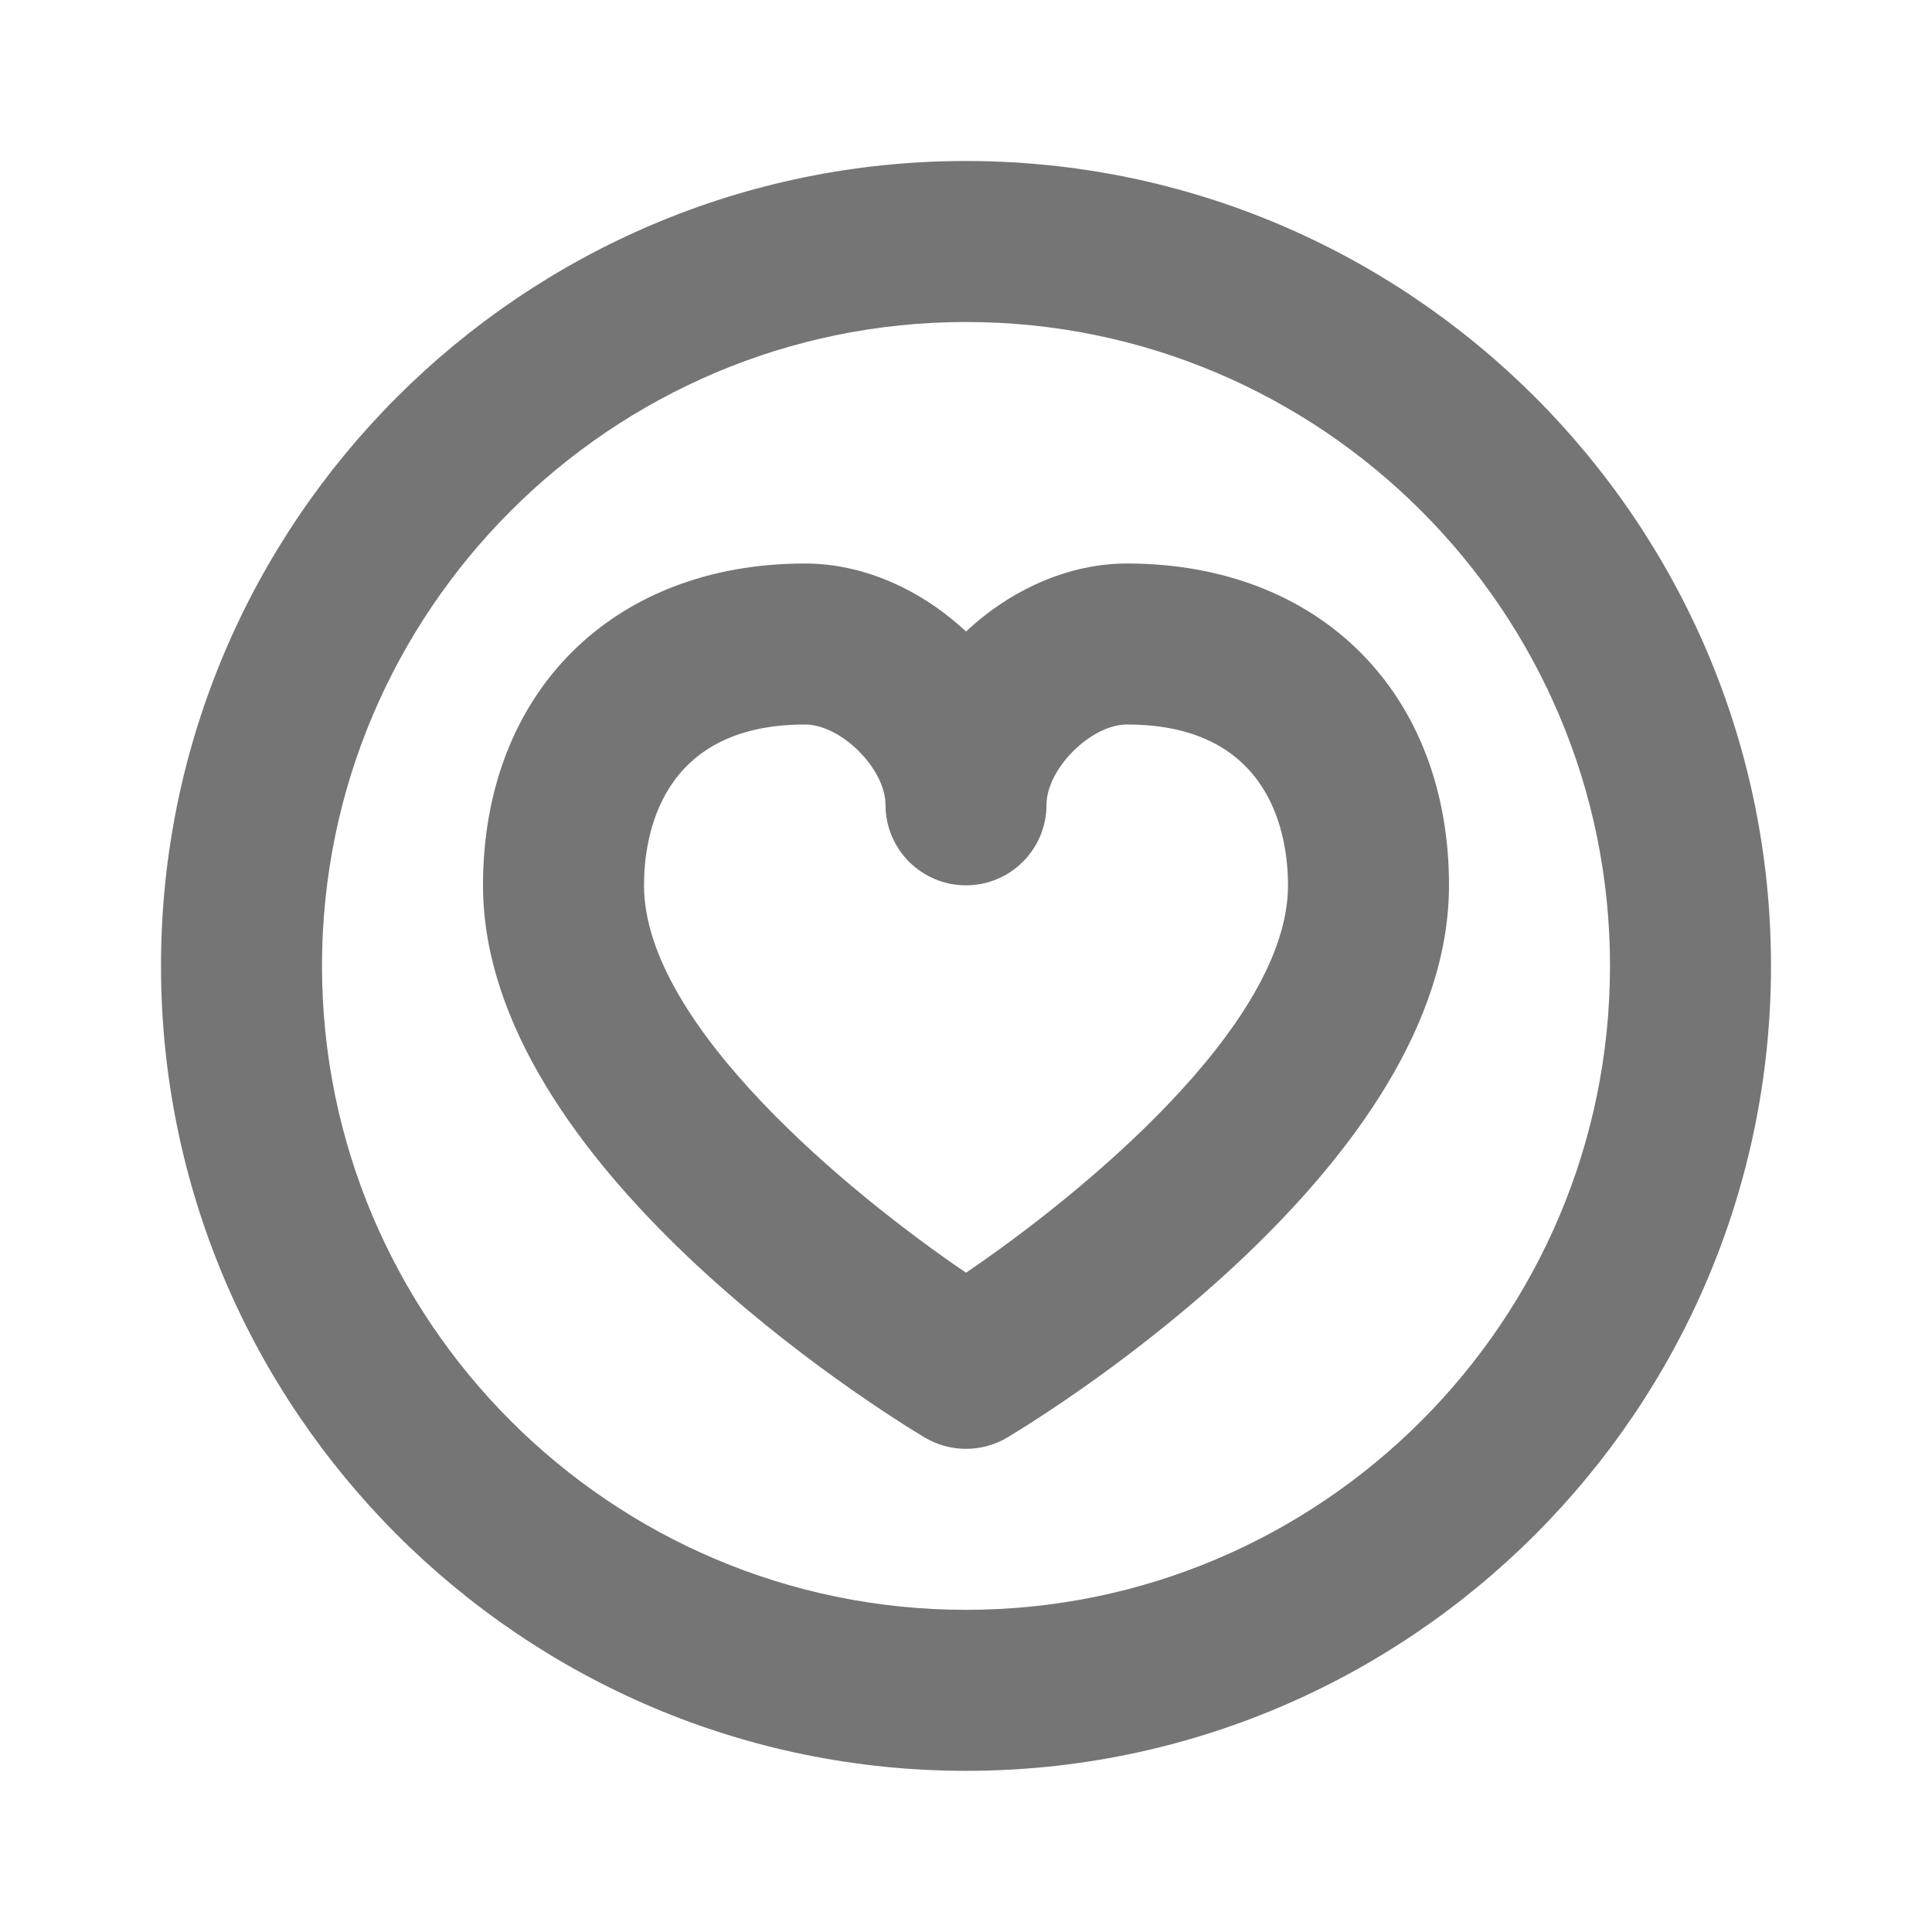
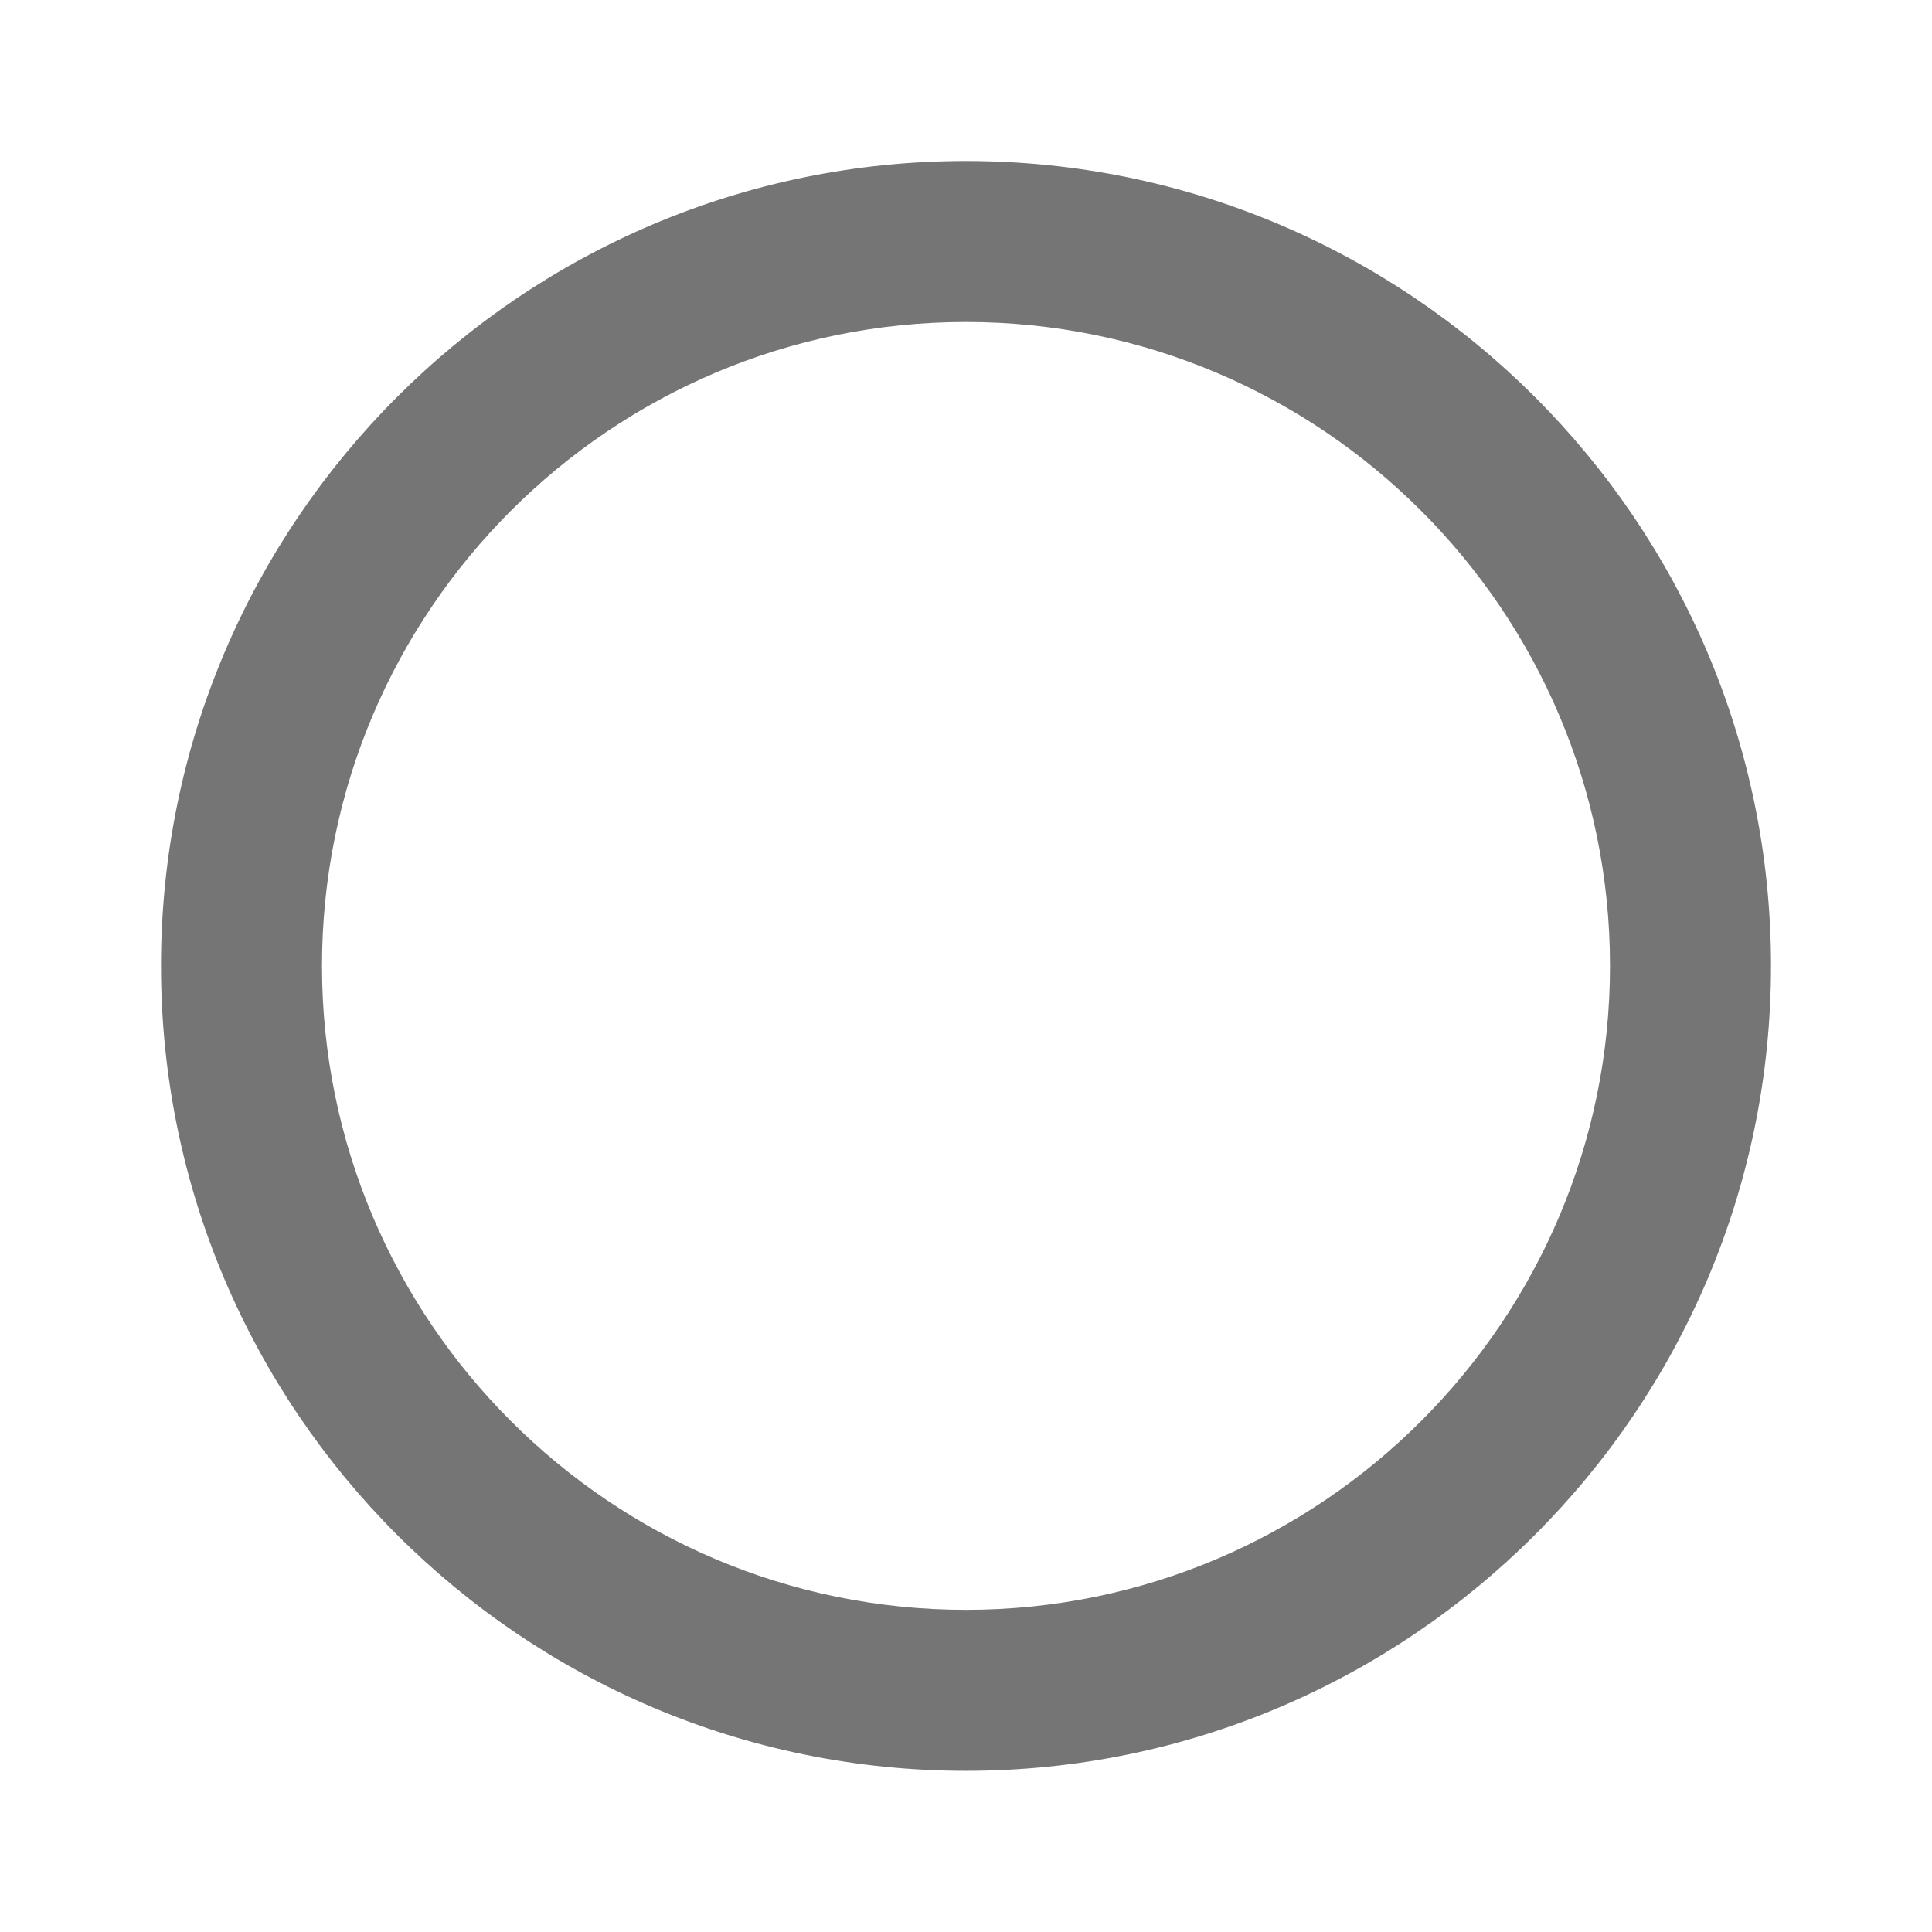
<svg xmlns="http://www.w3.org/2000/svg" version="1.1" x="0px" y="0px" width="24px" height="24px" viewBox="0 0 24 24" enable-background="new 0 0 24 24" xml:space="preserve">
  <g id="Frames-24px">
    <rect fill="none" width="24" height="24" />
  </g>
  <g id="Outline">
    <g>
      <g>
        <path fill="#757575" d="M12,21.998c-5.514,0-10-4.486-10-10C2,6.486,6.486,2,12,2s10,4.486,10,9.998     C22,17.512,17.514,21.998,12,21.998z M12,4c-4.411,0-8,3.588-8,7.998c0,4.412,3.589,8,8,8s8-3.588,8-8C20,7.588,16.411,4,12,4z" />
      </g>
      <g>
-         <path fill="#757575" d="M12,17.998c-0.178,0-0.356-0.047-0.515-0.142C10.924,17.519,6,14.464,6,10.998C6,8.607,7.607,7,10,7     c0.735,0,1.452,0.332,2,0.845C12.548,7.332,13.265,7,14,7c2.393,0,4,1.607,4,3.998c0,3.467-4.924,6.521-5.485,6.858     C12.356,17.951,12.178,17.998,12,17.998z M10,9c-1.805,0-2,1.398-2,1.998c0,1.739,2.578,3.846,4,4.812     c1.422-0.965,4-3.073,4-4.812C16,10.398,15.805,9,14,9c-0.449,0-1,0.551-1,0.998c0,0.552-0.448,1-1,1s-1-0.448-1-1     C11,9.551,10.449,9,10,9z" />
-       </g>
+         </g>
    </g>
  </g>
</svg>